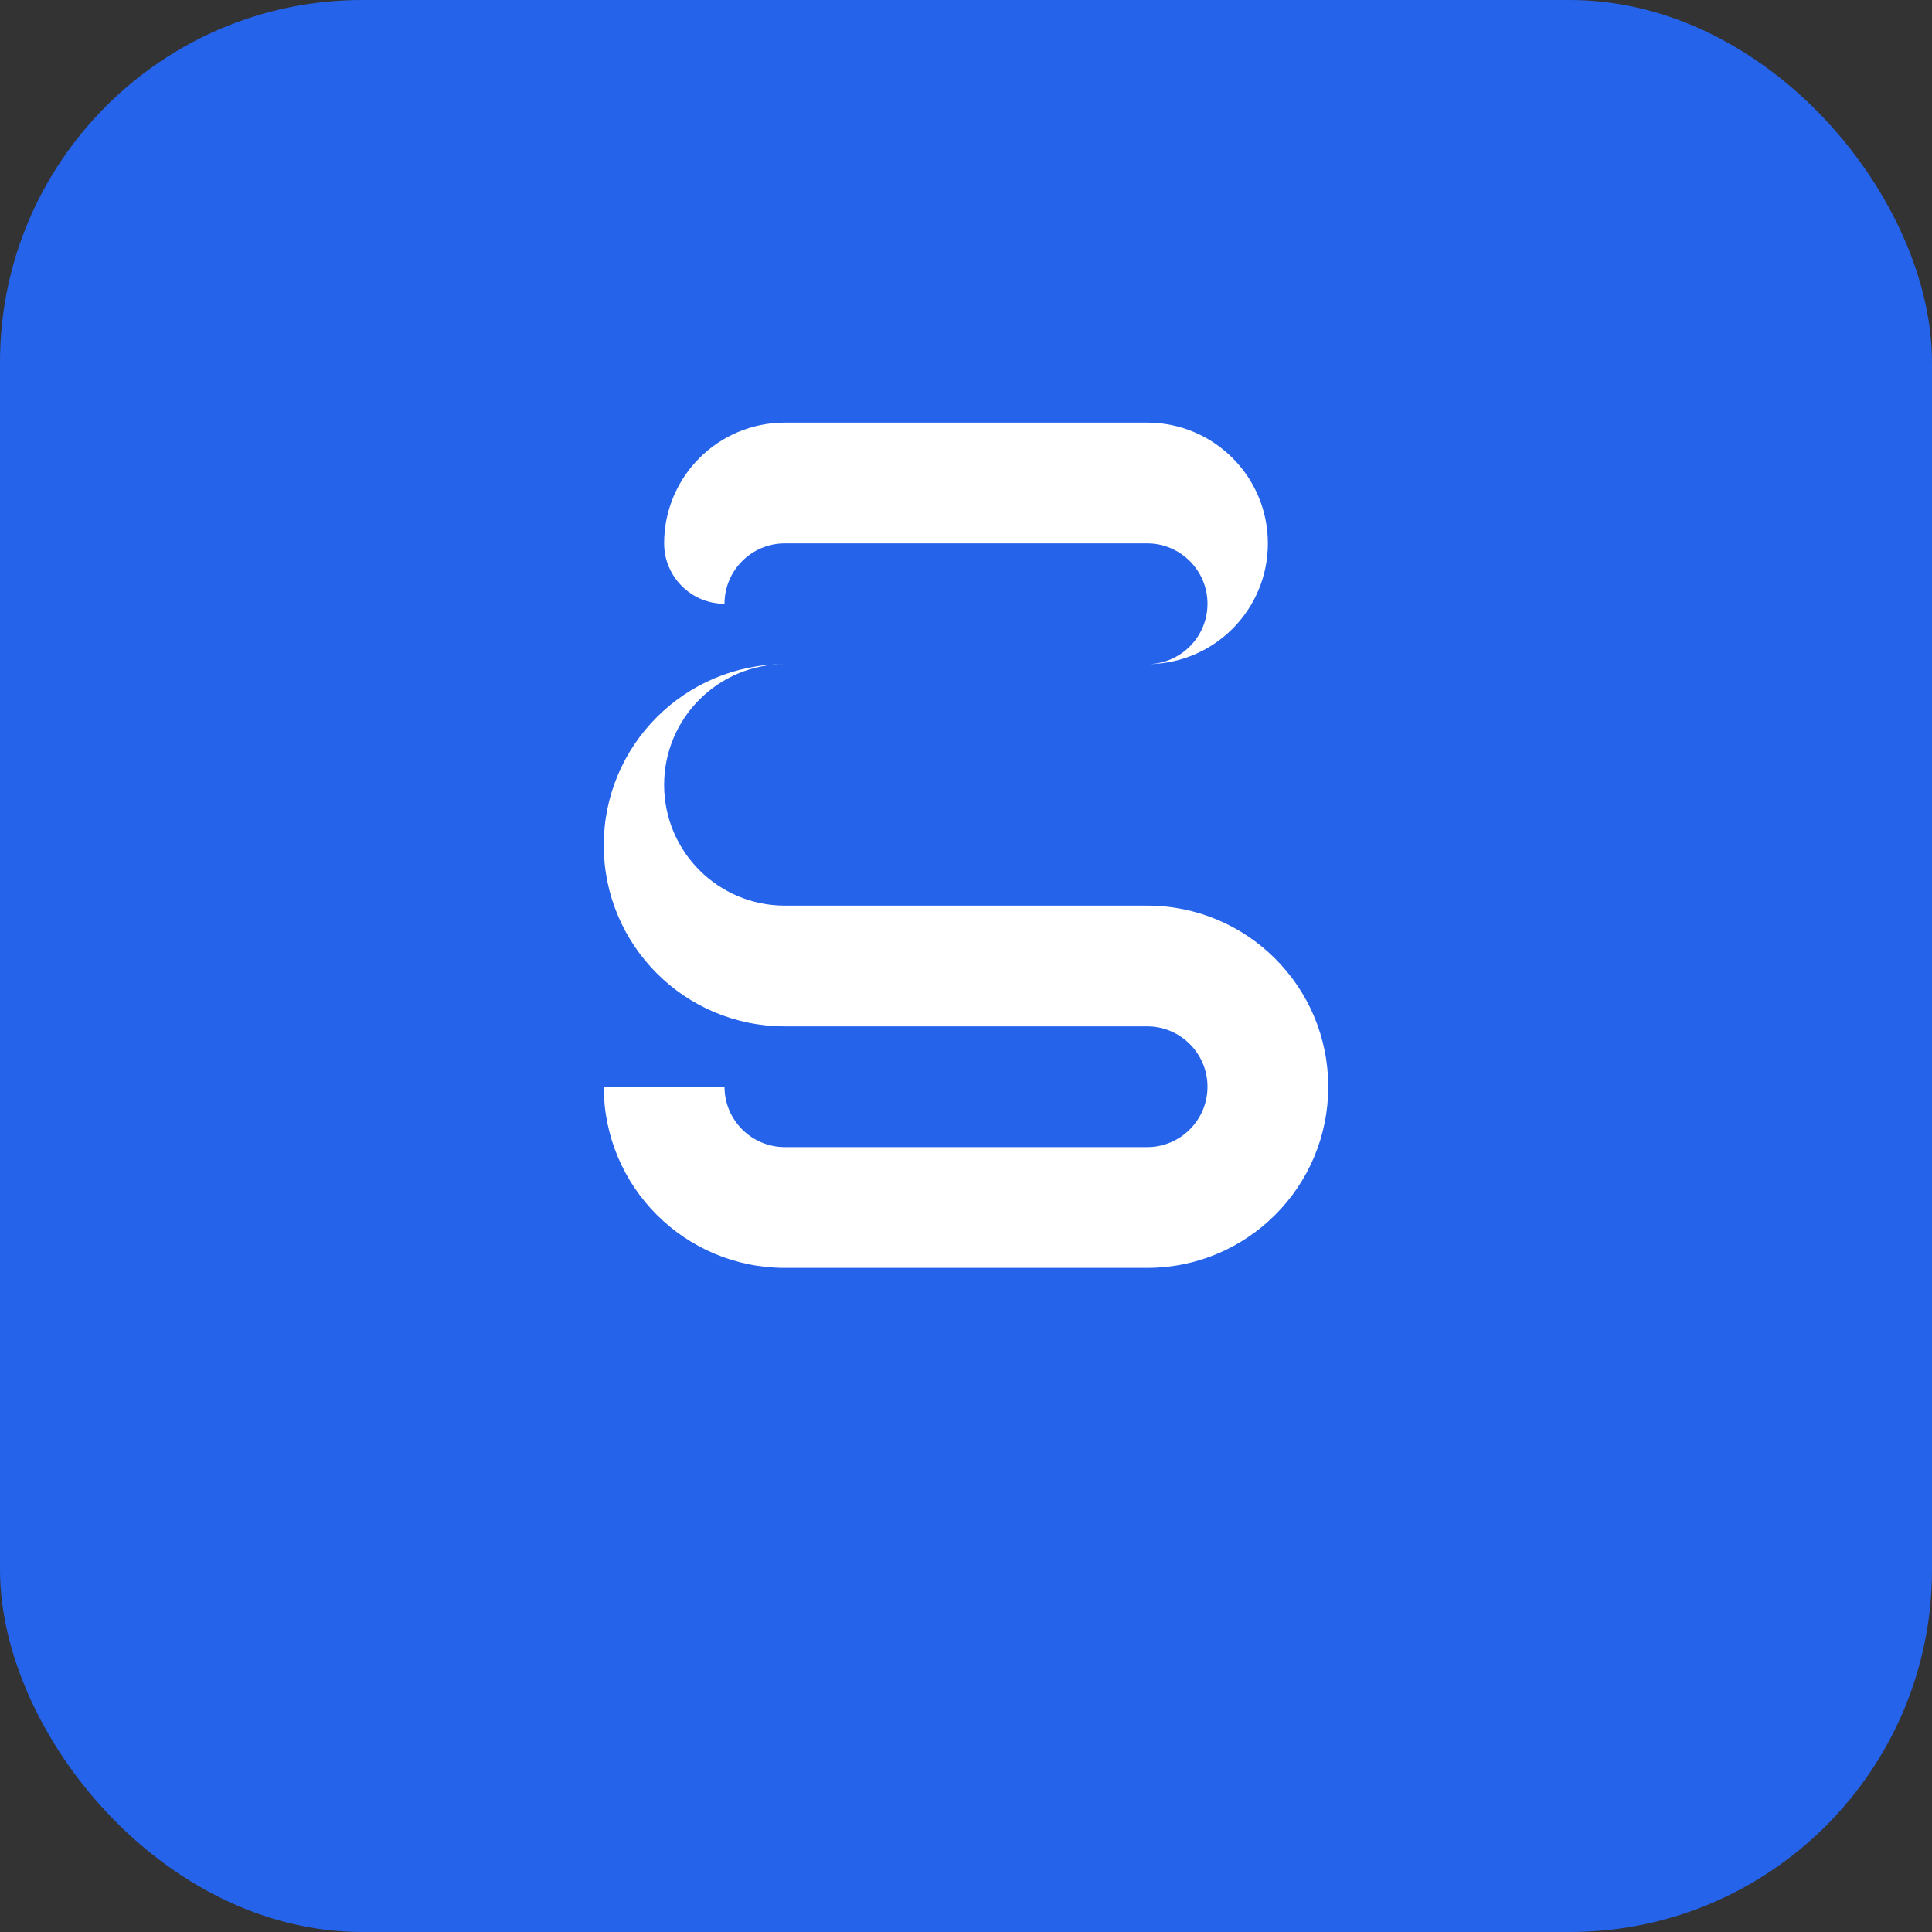
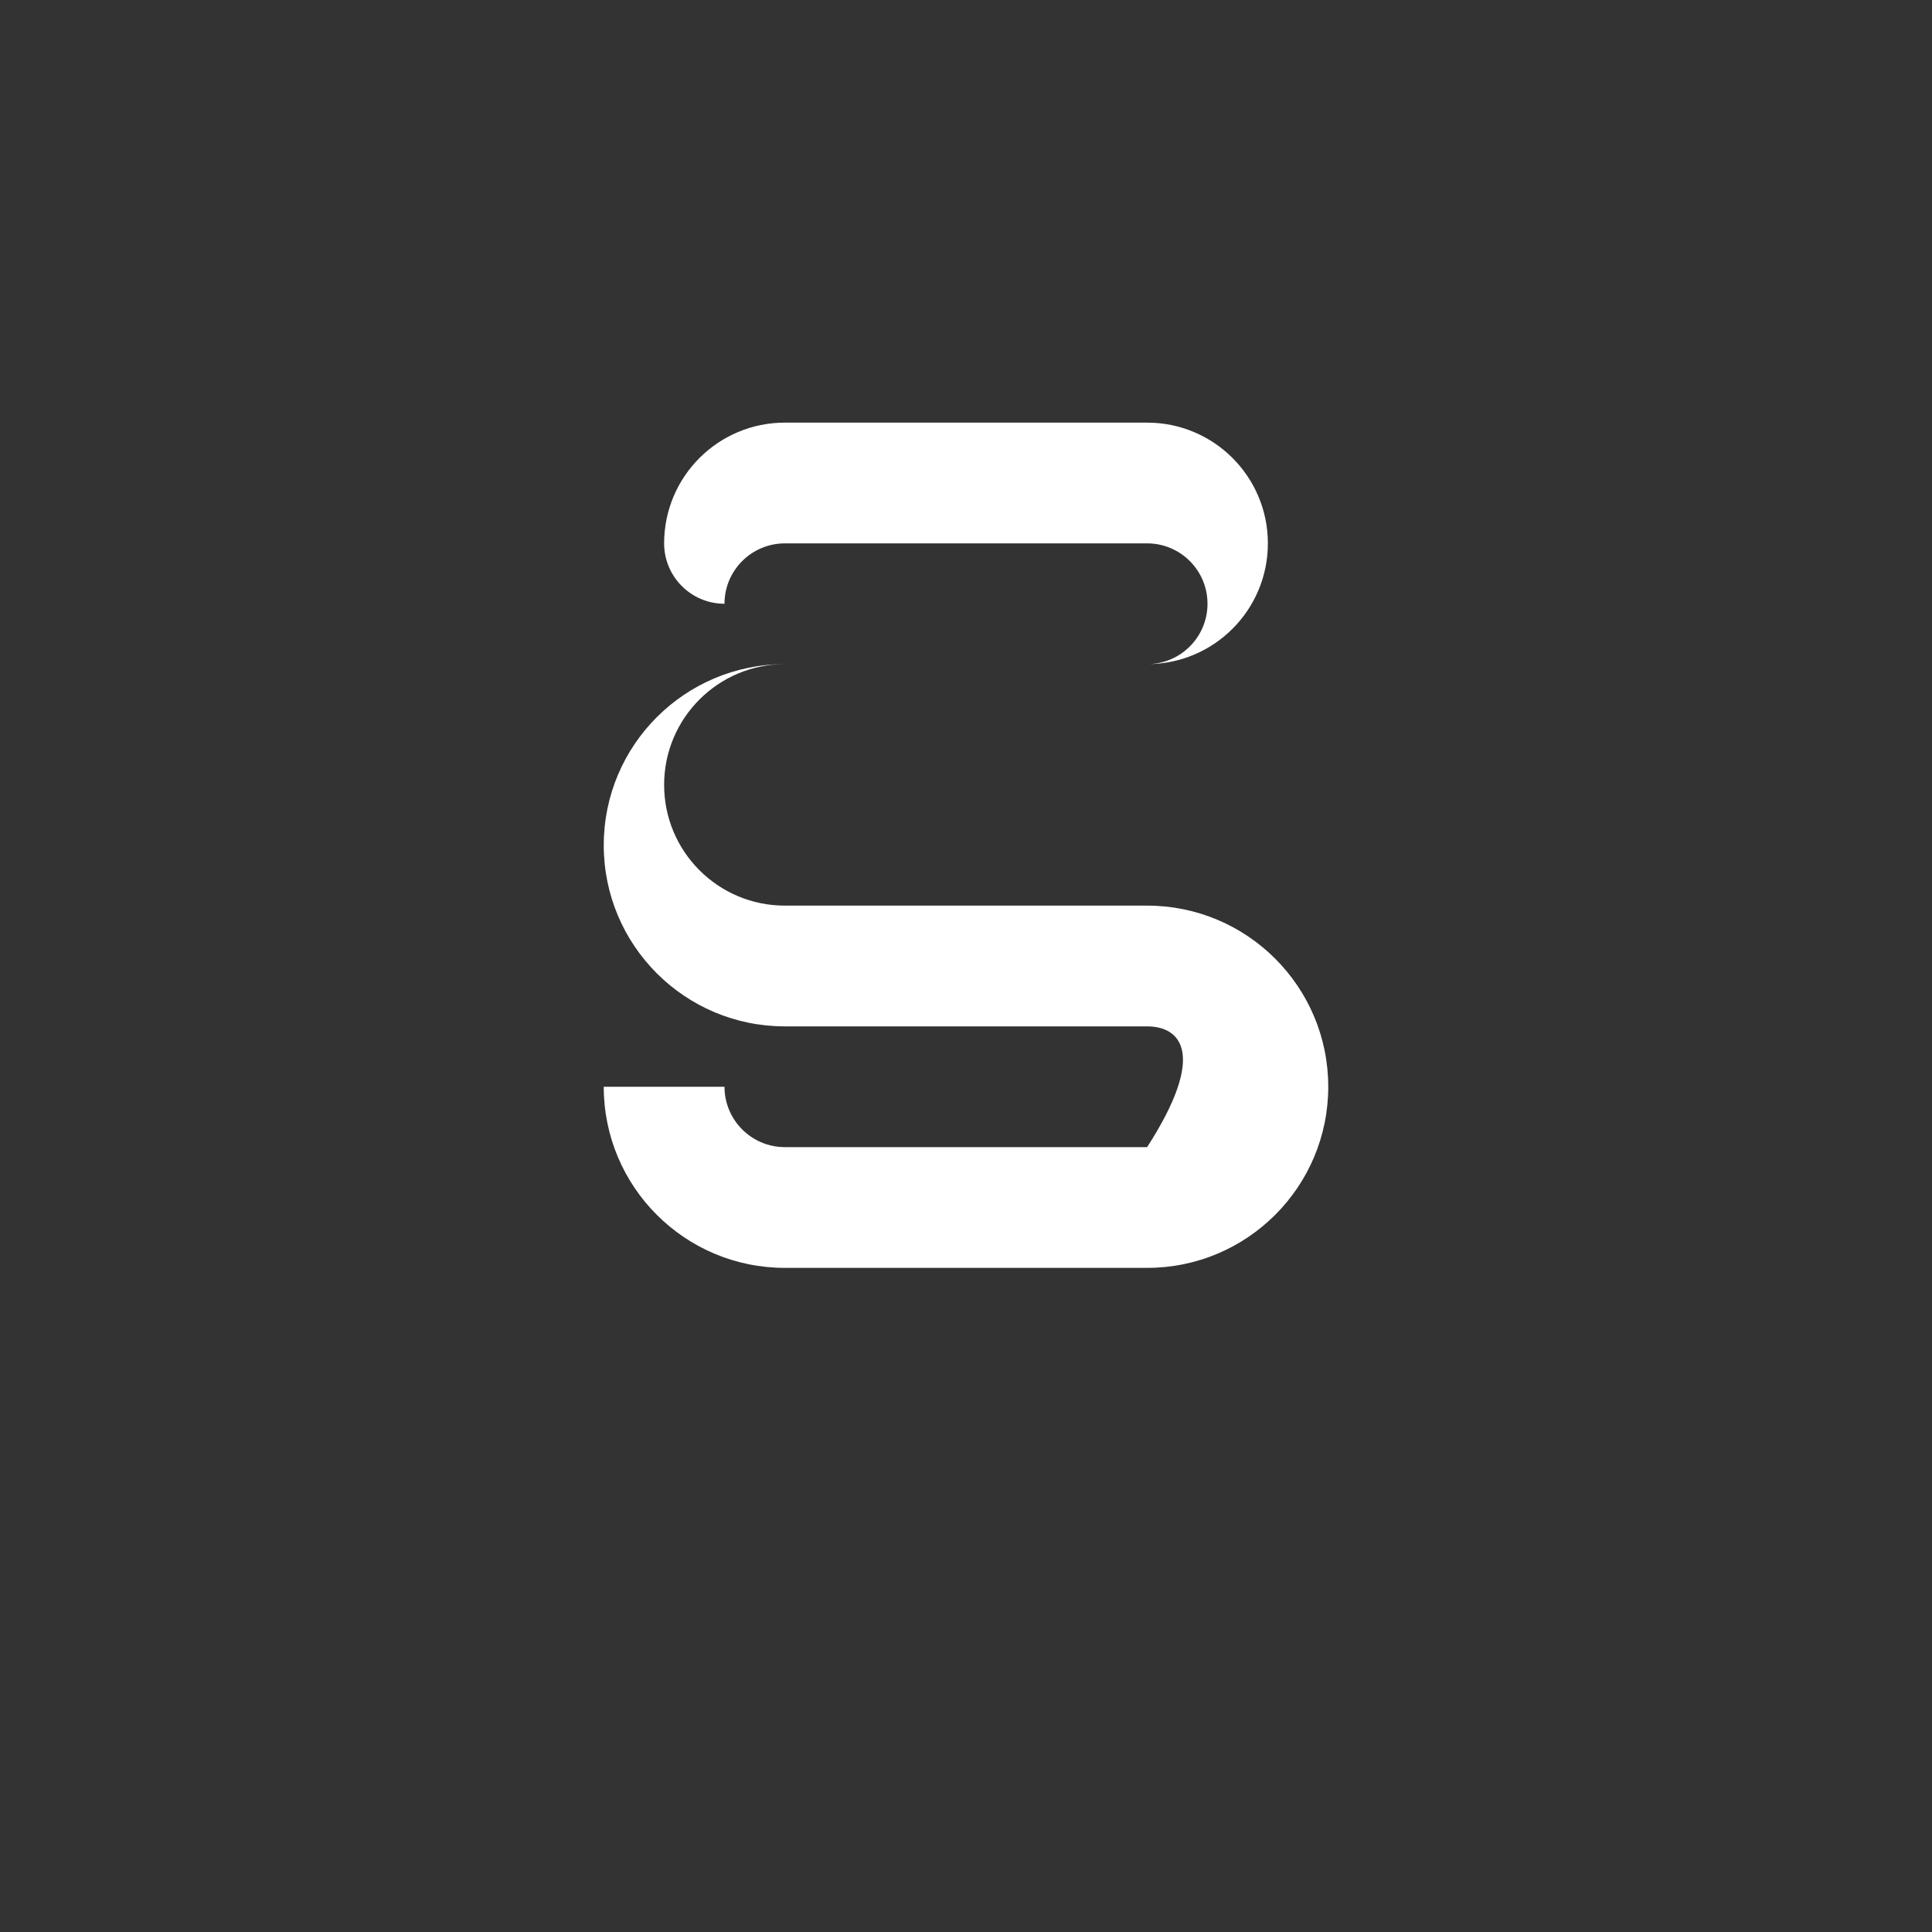
<svg xmlns="http://www.w3.org/2000/svg" width="32" height="32" viewBox="0 0 32 32" fill="none">
  <rect x="0" y="0" width="32" height="32" fill="#333333" stroke="none" />
-   <rect width="32" height="32" rx="6" fill="#2563eb" />
-   <path d="M12 10C12 9.448 12.448 9 13 9H19C19.552 9 20 9.448 20 10C20 10.552 19.552 11 19 11H13C11.895 11 11 11.895 11 13C11 14.105 11.895 15 13 15H19C20.657 15 22 16.343 22 18C22 19.657 20.657 21 19 21H13C11.343 21 10 19.657 10 18H12C12 18.552 12.448 19 13 19H19C19.552 19 20 18.552 20 18C20 17.448 19.552 17 19 17H13C11.343 17 10 15.657 10 14C10 12.343 11.343 11 13 11H19C20.105 11 21 10.105 21 9C21 7.895 20.105 7 19 7H13C11.895 7 11 7.895 11 9C11 9.552 11.448 10 12 10Z" fill="white" />
+   <path d="M12 10C12 9.448 12.448 9 13 9H19C19.552 9 20 9.448 20 10C20 10.552 19.552 11 19 11H13C11.895 11 11 11.895 11 13C11 14.105 11.895 15 13 15H19C20.657 15 22 16.343 22 18C22 19.657 20.657 21 19 21H13C11.343 21 10 19.657 10 18H12C12 18.552 12.448 19 13 19H19C20 17.448 19.552 17 19 17H13C11.343 17 10 15.657 10 14C10 12.343 11.343 11 13 11H19C20.105 11 21 10.105 21 9C21 7.895 20.105 7 19 7H13C11.895 7 11 7.895 11 9C11 9.552 11.448 10 12 10Z" fill="white" />
</svg>